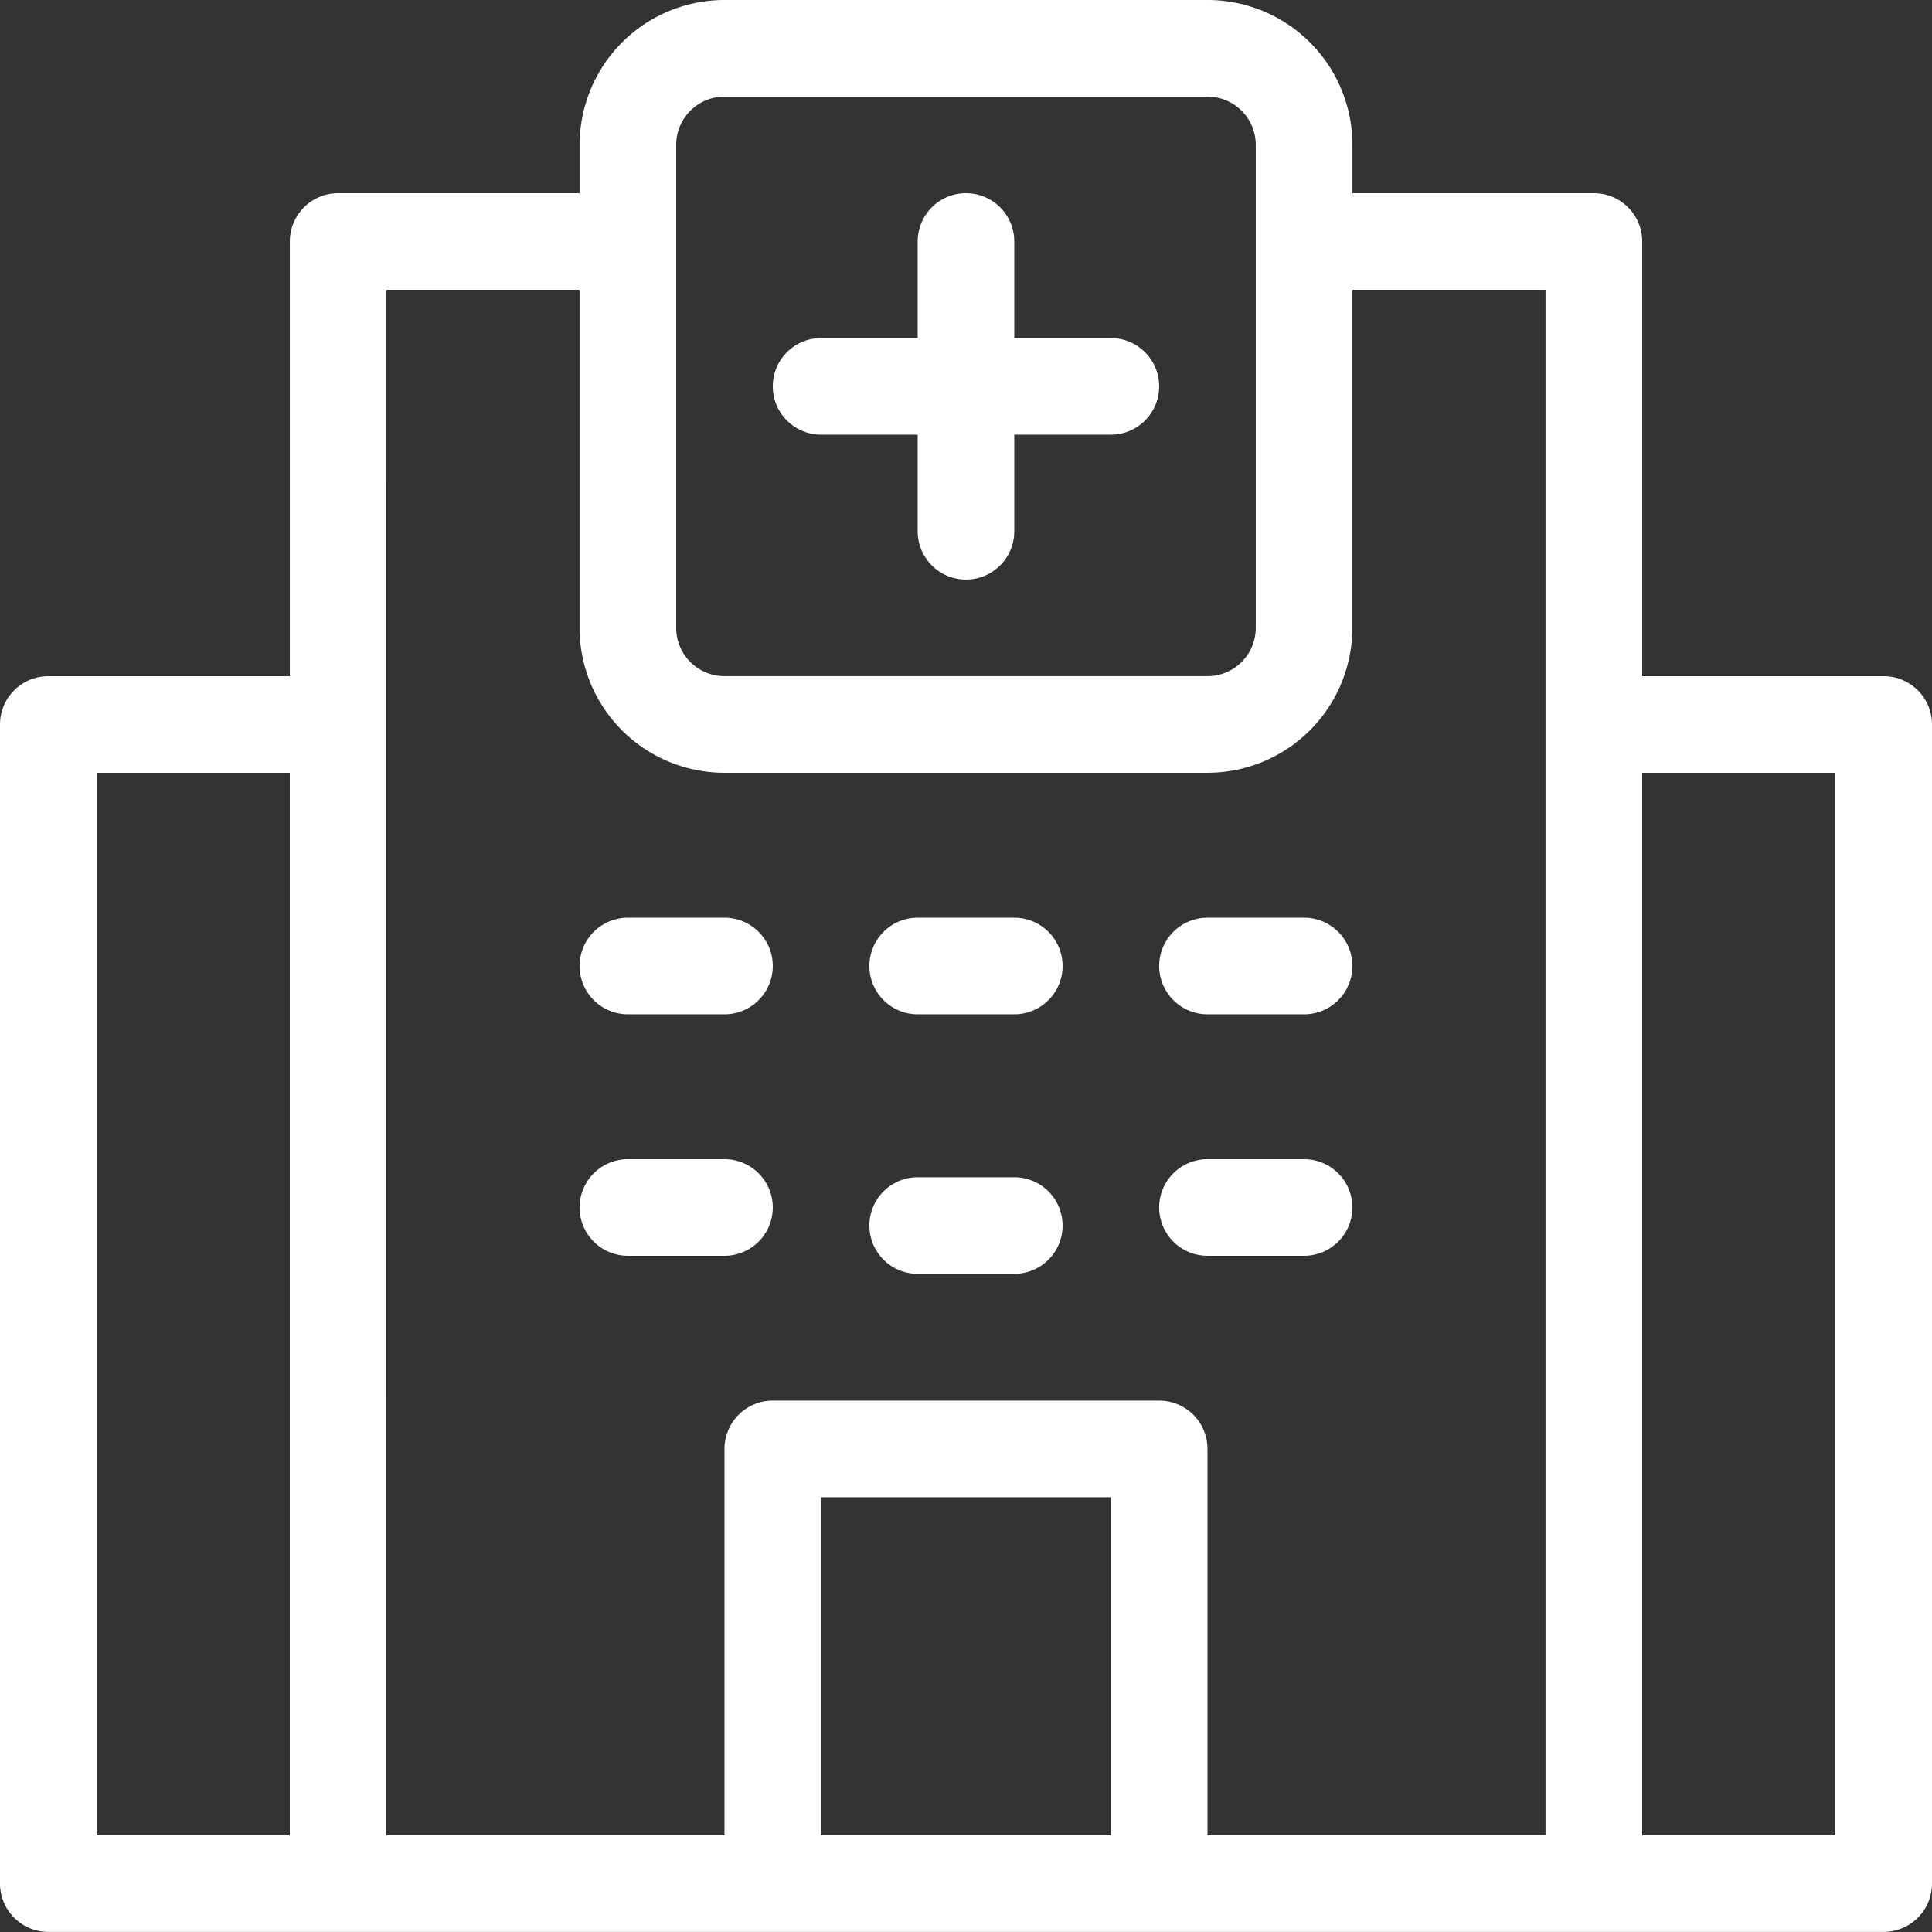
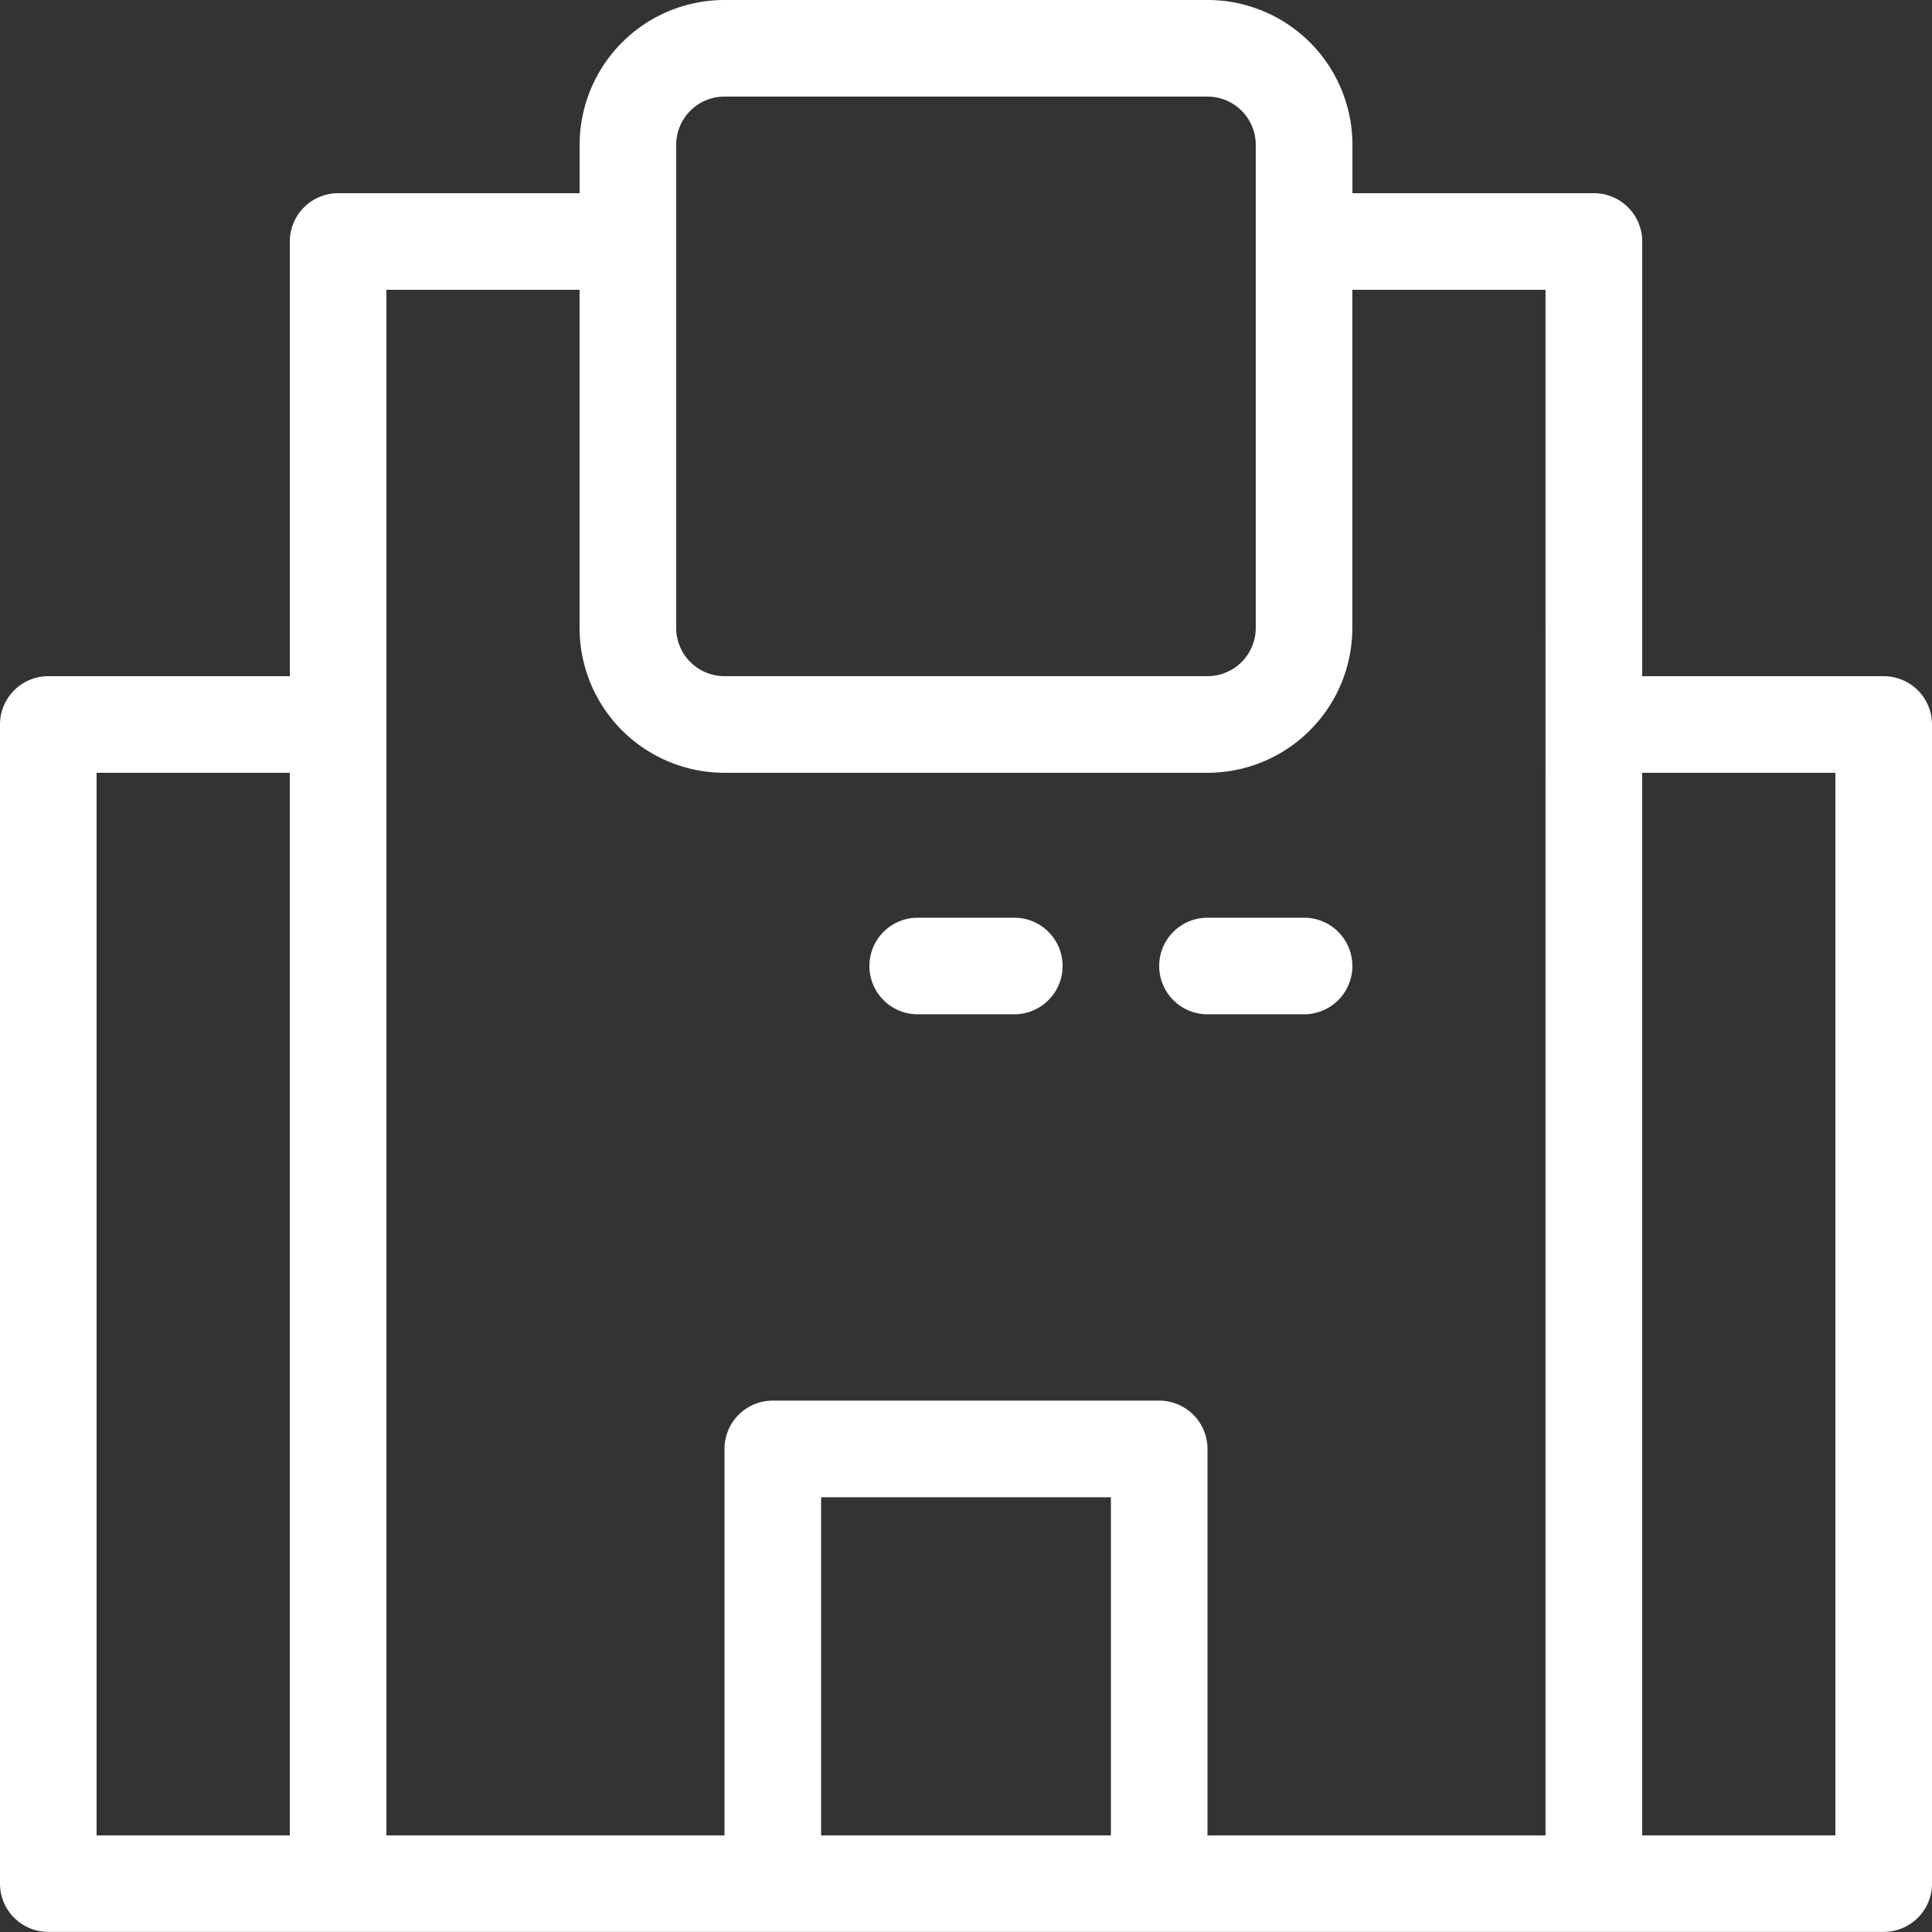
<svg xmlns="http://www.w3.org/2000/svg" width="77.204" height="77.204" viewBox="0 0 77.204 77.204">
  <rect x="0" y="0" width="77.204" height="77.204" fill="#333333" stroke="none" />
  <g id="Group_7809" data-name="Group 7809" transform="translate(-4 -4)">
    <path id="Path_610" data-name="Path 610" d="M5.93,81.2H79.274a1.93,1.93,0,0,0,1.93-1.93V32.951a1.93,1.93,0,0,0-1.93-1.93h-9.65V13.65a1.93,1.93,0,0,0-1.93-1.93h-9.65V9.79A5.79,5.79,0,0,0,52.252,4h-19.3a5.79,5.79,0,0,0-5.79,5.79v1.93h-9.65a1.93,1.93,0,0,0-1.93,1.93V31.021H5.93A1.93,1.93,0,0,0,4,32.951V79.274A1.93,1.93,0,0,0,5.93,81.2ZM69.623,34.881h7.72V77.343h-7.72ZM48.392,77.343H36.812V63.833H48.392ZM31.021,9.79a1.93,1.93,0,0,1,1.93-1.93h19.3a1.93,1.93,0,0,1,1.93,1.93v19.3a1.93,1.93,0,0,1-1.93,1.93h-19.3a1.93,1.93,0,0,1-1.93-1.93Zm-11.581,5.79h7.72V29.091a5.79,5.79,0,0,0,5.79,5.79h19.3a5.79,5.79,0,0,0,5.79-5.79V15.581h7.72V77.343H52.252V61.9a1.93,1.93,0,0,0-1.93-1.93H34.881a1.93,1.93,0,0,0-1.93,1.93V77.343H19.441ZM7.86,34.881h7.72V77.343H7.86Z" transform="translate(0 0)" fill="#fff" />
-     <path id="Path_611" data-name="Path 611" d="M21.93,17.65h3.86v3.86a1.93,1.93,0,0,0,3.86,0V17.65h3.86a1.93,1.93,0,0,0,0-3.86H29.65V9.93a1.93,1.93,0,1,0-3.86,0v3.86H21.93a1.93,1.93,0,1,0,0,3.86Z" transform="translate(14.881 3.72)" fill="#fff" />
-     <path id="Path_612" data-name="Path 612" d="M17.93,26.86h3.86a1.93,1.93,0,0,0,0-3.86H17.93a1.93,1.93,0,1,0,0,3.86Z" transform="translate(11.161 17.672)" fill="#fff" />
-     <path id="Path_613" data-name="Path 613" d="M23.72,29.93A1.93,1.93,0,0,0,21.79,28H17.93a1.93,1.93,0,1,0,0,3.86h3.86A1.93,1.93,0,0,0,23.72,29.93Z" transform="translate(11.161 22.322)" fill="#fff" />
    <path id="Path_614" data-name="Path 614" d="M23.93,26.86h3.86a1.93,1.93,0,0,0,0-3.86H23.93a1.93,1.93,0,1,0,0,3.86Z" transform="translate(16.742 17.672)" fill="#fff" />
-     <path id="Path_615" data-name="Path 615" d="M23.93,31.86h3.86a1.93,1.93,0,0,0,0-3.86H23.93a1.93,1.93,0,0,0,0,3.86Z" transform="translate(16.742 23.044)" fill="#fff" />
    <path id="Path_616" data-name="Path 616" d="M29.93,26.86h3.86a1.93,1.93,0,1,0,0-3.86H29.93a1.93,1.93,0,1,0,0,3.86Z" transform="translate(22.322 17.672)" fill="#fff" />
-     <path id="Path_617" data-name="Path 617" d="M29.93,31.86h3.86a1.93,1.93,0,1,0,0-3.86H29.93a1.93,1.93,0,0,0,0,3.86Z" transform="translate(22.322 22.322)" fill="#fff" />
  </g>
</svg>